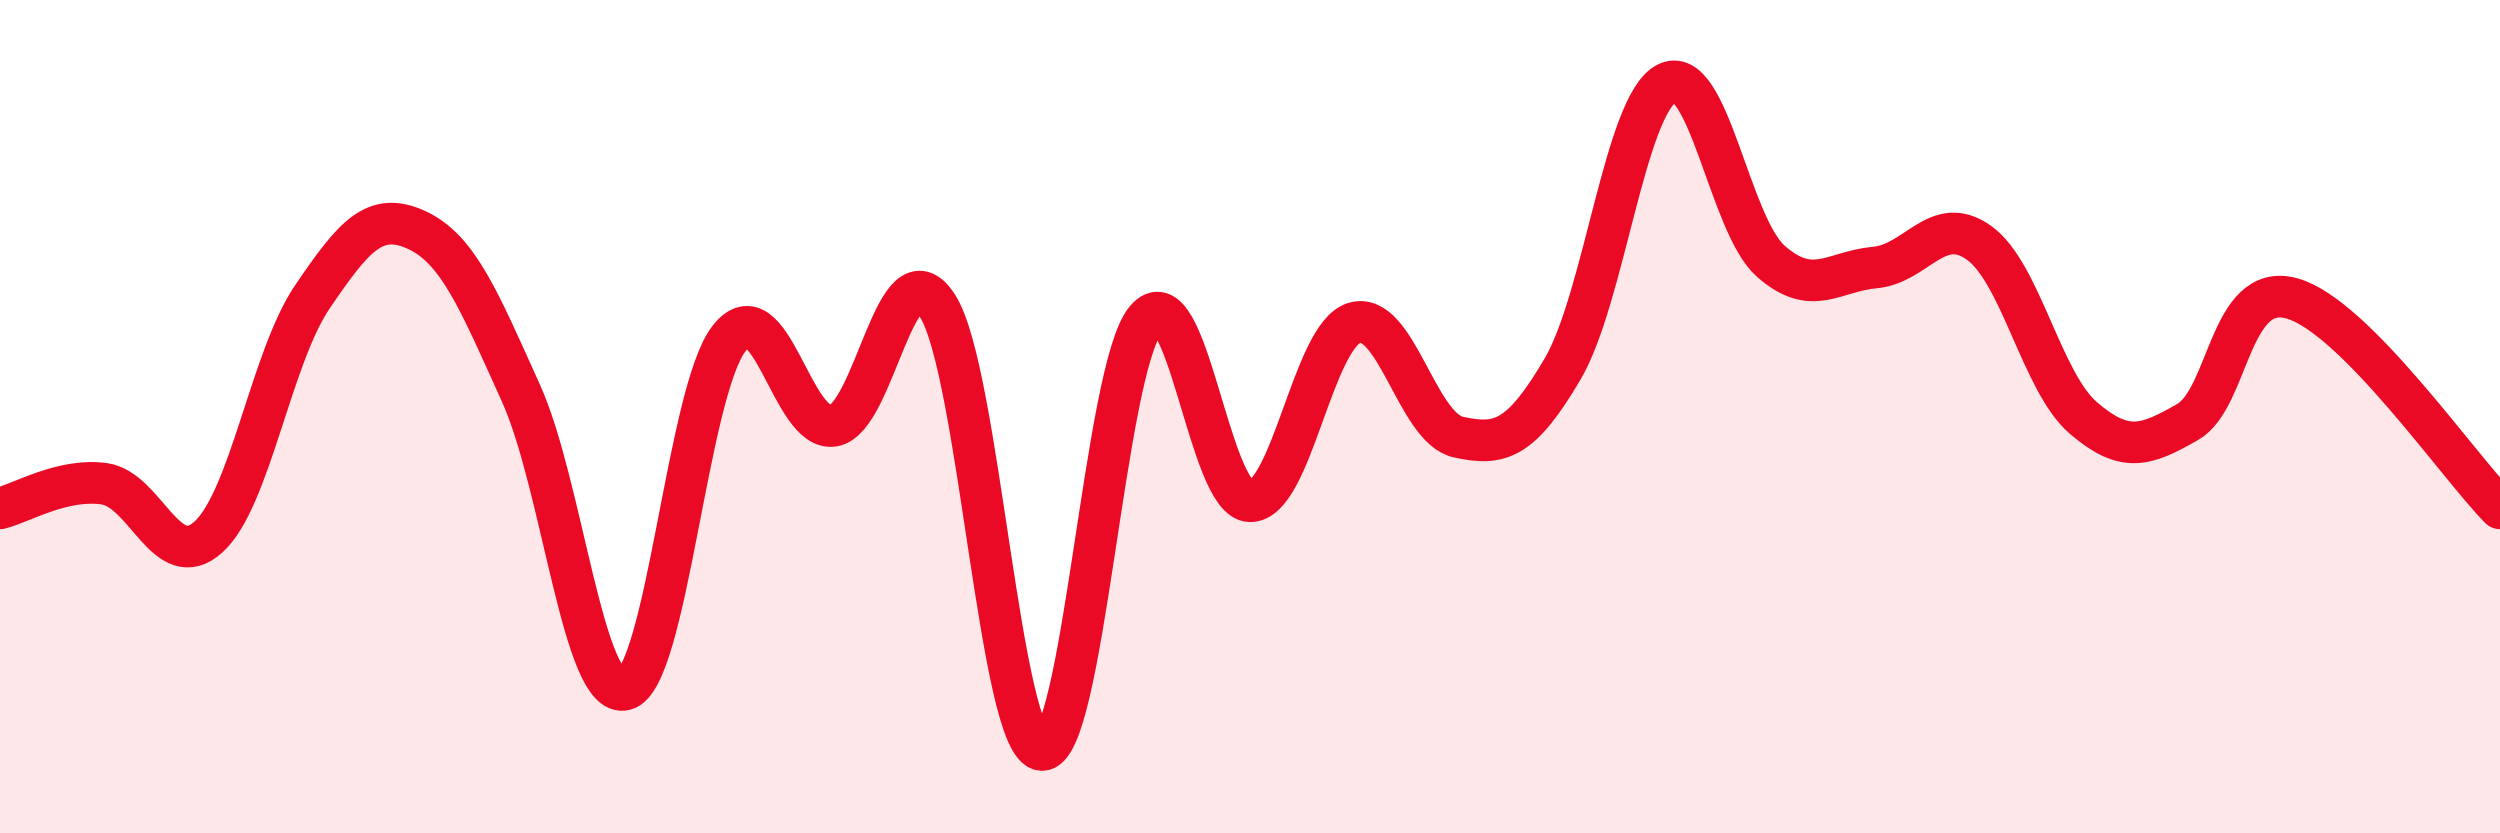
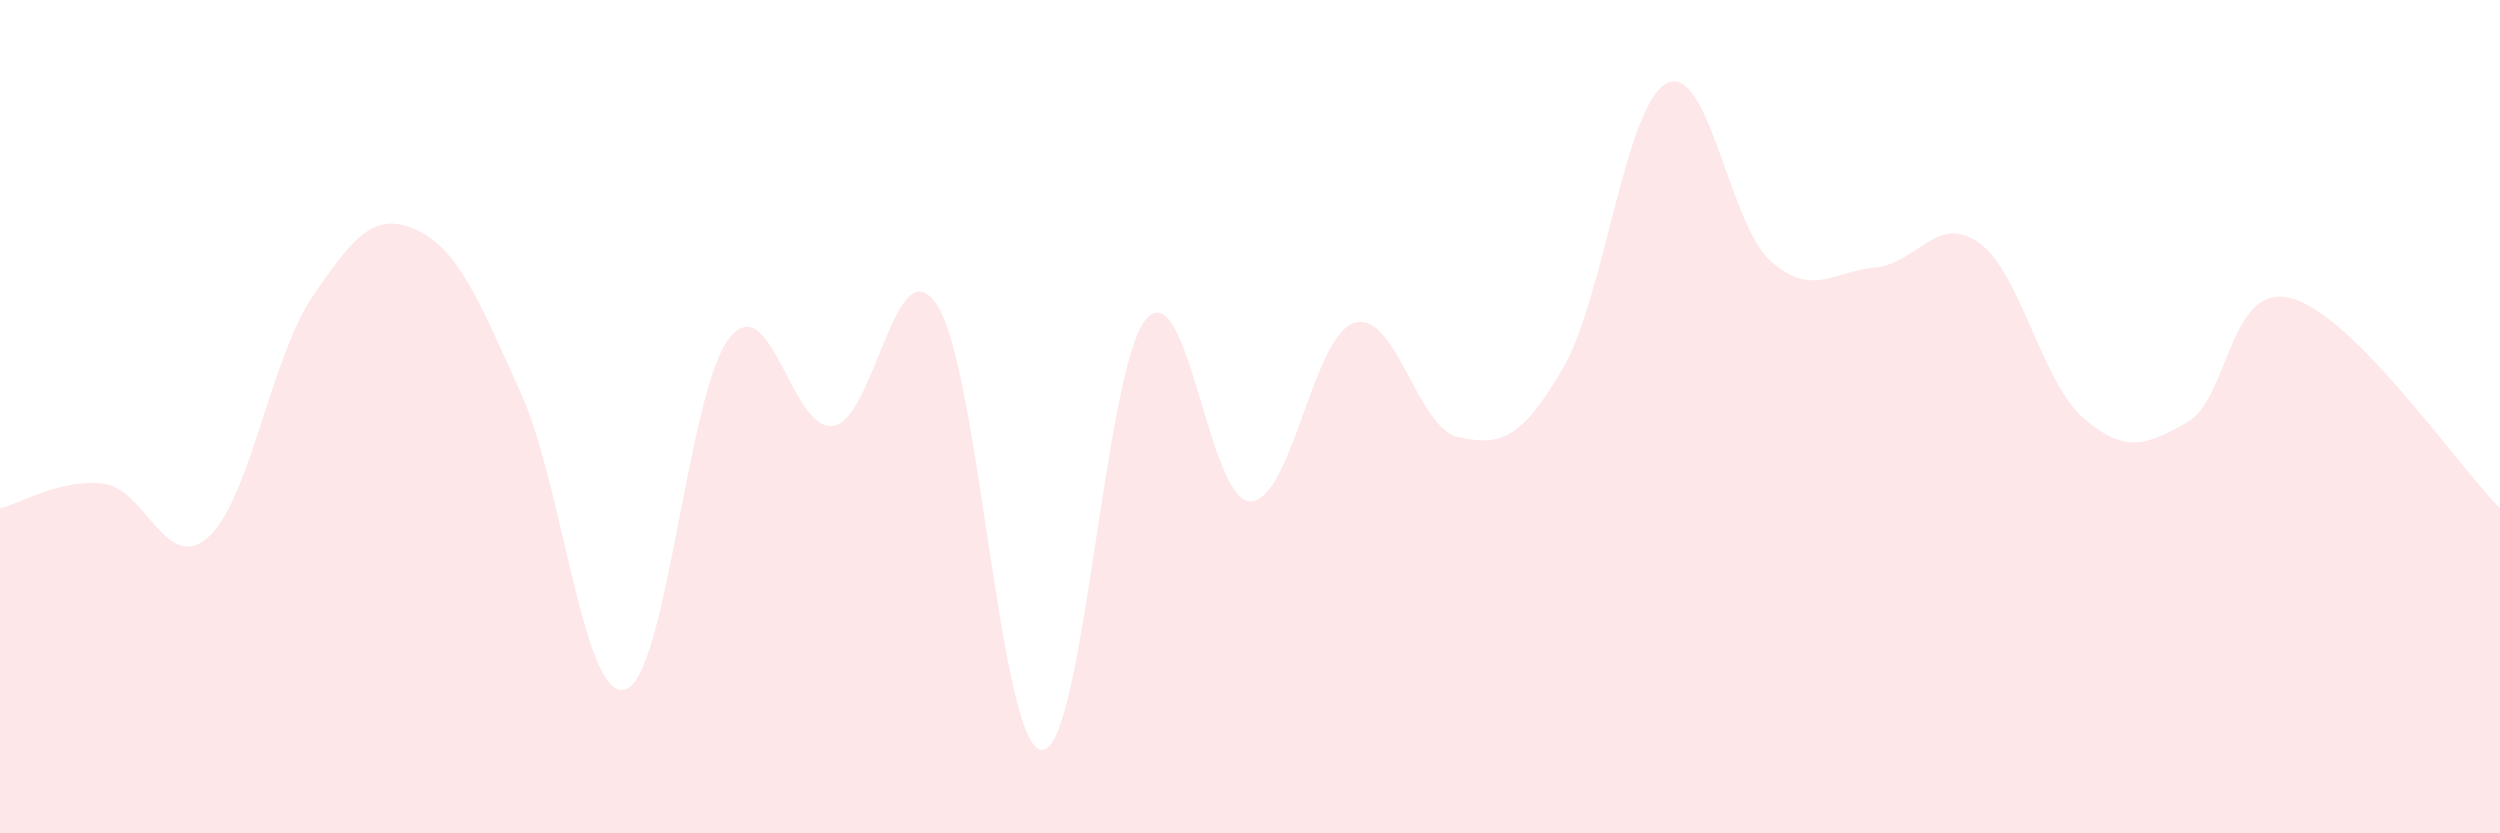
<svg xmlns="http://www.w3.org/2000/svg" width="60" height="20" viewBox="0 0 60 20">
  <path d="M 0,12.2 C 0.5,12.08 1.5,11.47 2.5,11.61 C 3.5,11.75 4,13.79 5,12.89 C 6,11.99 6.5,8.59 7.5,7.12 C 8.5,5.65 9,5.06 10,5.52 C 11,5.98 11.5,7.22 12.5,9.43 C 13.5,11.64 14,16.81 15,16.55 C 16,16.29 16.5,9.39 17.5,8.12 C 18.5,6.85 19,10.38 20,10.22 C 21,10.06 21.5,5.78 22.5,7.34 C 23.5,8.9 24,17.93 25,18 C 26,18.07 26.5,8.86 27.5,7.67 C 28.5,6.48 29,12.01 30,12.03 C 31,12.05 31.5,8.06 32.5,7.75 C 33.5,7.44 34,10.27 35,10.49 C 36,10.71 36.5,10.56 37.5,8.86 C 38.5,7.16 39,2.52 40,2 C 41,1.48 41.5,5.39 42.5,6.27 C 43.5,7.15 44,6.51 45,6.42 C 46,6.33 46.5,5.11 47.5,5.83 C 48.5,6.55 49,9.17 50,10.03 C 51,10.89 51.5,10.7 52.5,10.13 C 53.5,9.56 53.5,6.75 55,7.16 C 56.5,7.57 59,11.19 60,12.2L60 20L0 20Z" fill="#EB0A25" opacity="0.1" stroke-linecap="round" stroke-linejoin="round" />
-   <path d="M 0,12.2 C 0.5,12.08 1.5,11.47 2.5,11.61 C 3.5,11.75 4,13.79 5,12.89 C 6,11.99 6.5,8.59 7.5,7.12 C 8.5,5.65 9,5.06 10,5.52 C 11,5.98 11.5,7.22 12.5,9.43 C 13.5,11.64 14,16.81 15,16.55 C 16,16.29 16.5,9.39 17.5,8.12 C 18.5,6.85 19,10.38 20,10.22 C 21,10.06 21.5,5.78 22.5,7.34 C 23.5,8.9 24,17.93 25,18 C 26,18.07 26.5,8.86 27.5,7.67 C 28.5,6.48 29,12.01 30,12.03 C 31,12.05 31.5,8.06 32.5,7.75 C 33.5,7.44 34,10.27 35,10.49 C 36,10.71 36.5,10.56 37.5,8.86 C 38.5,7.16 39,2.52 40,2 C 41,1.48 41.5,5.39 42.5,6.27 C 43.5,7.15 44,6.51 45,6.42 C 46,6.33 46.5,5.11 47.5,5.83 C 48.5,6.55 49,9.17 50,10.03 C 51,10.89 51.5,10.7 52.5,10.13 C 53.5,9.56 53.5,6.75 55,7.16 C 56.5,7.57 59,11.19 60,12.2" stroke="#EB0A25" stroke-width="1" fill="none" stroke-linecap="round" stroke-linejoin="round" />
</svg>